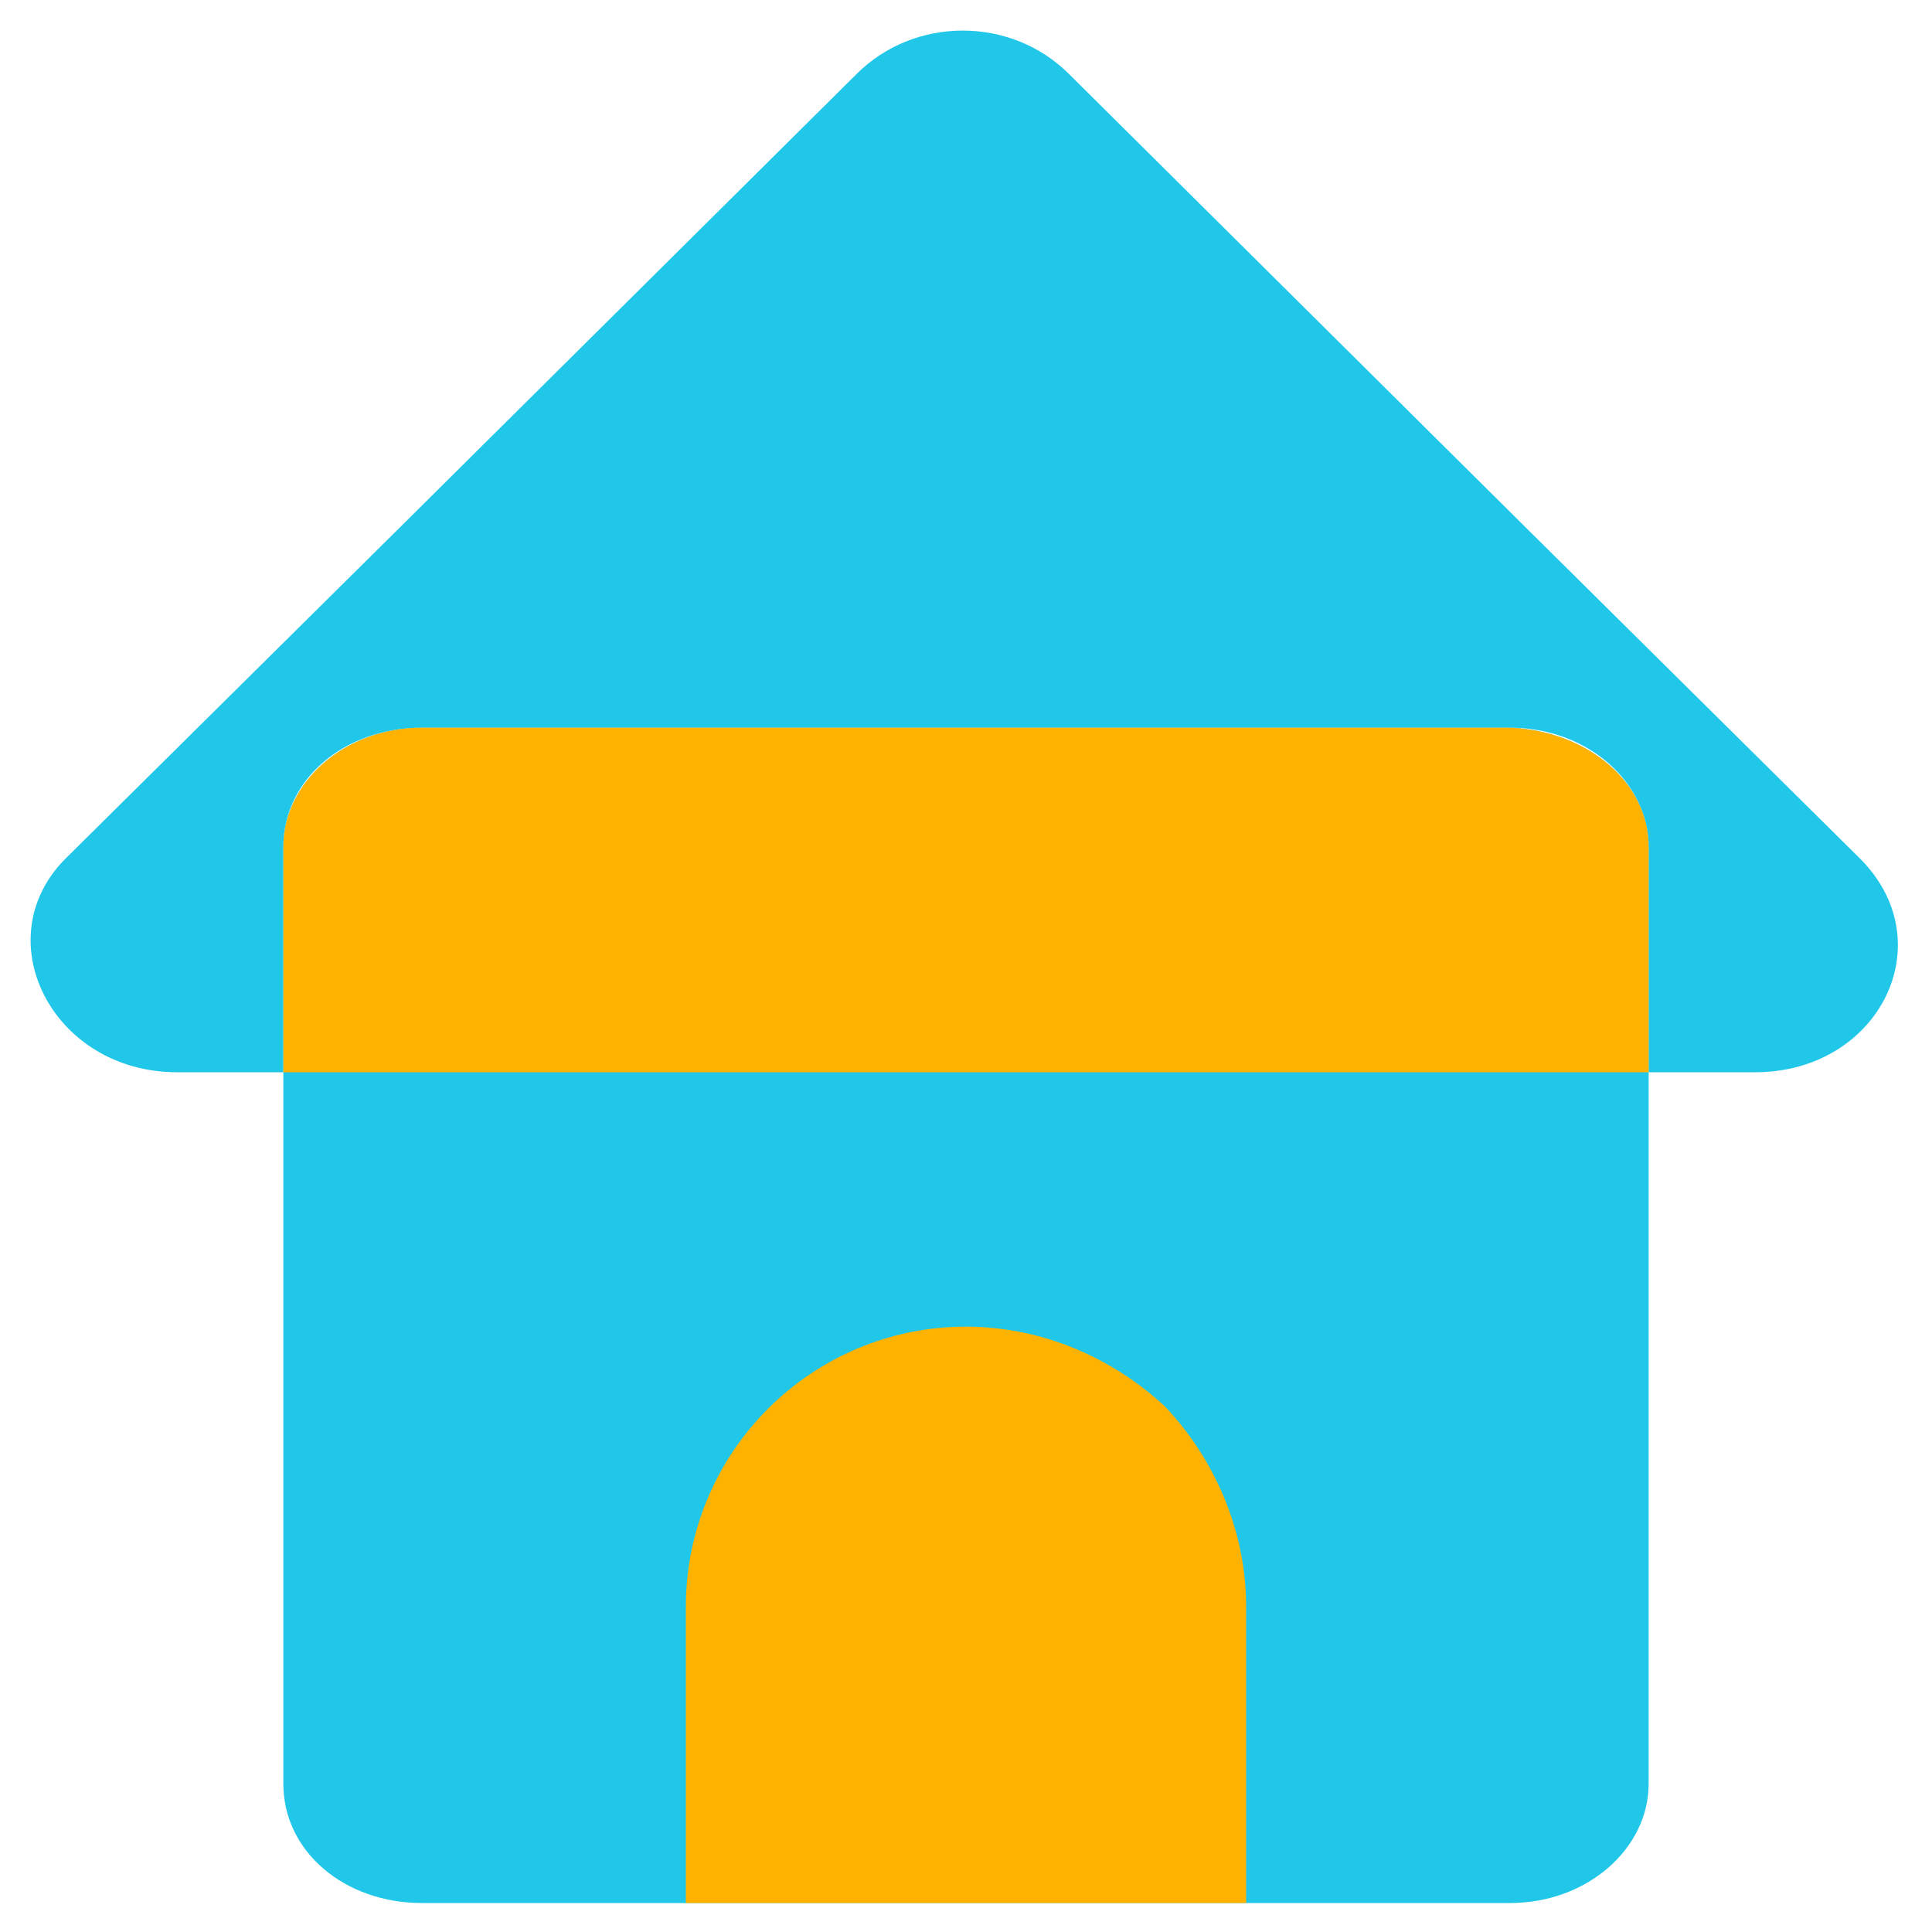
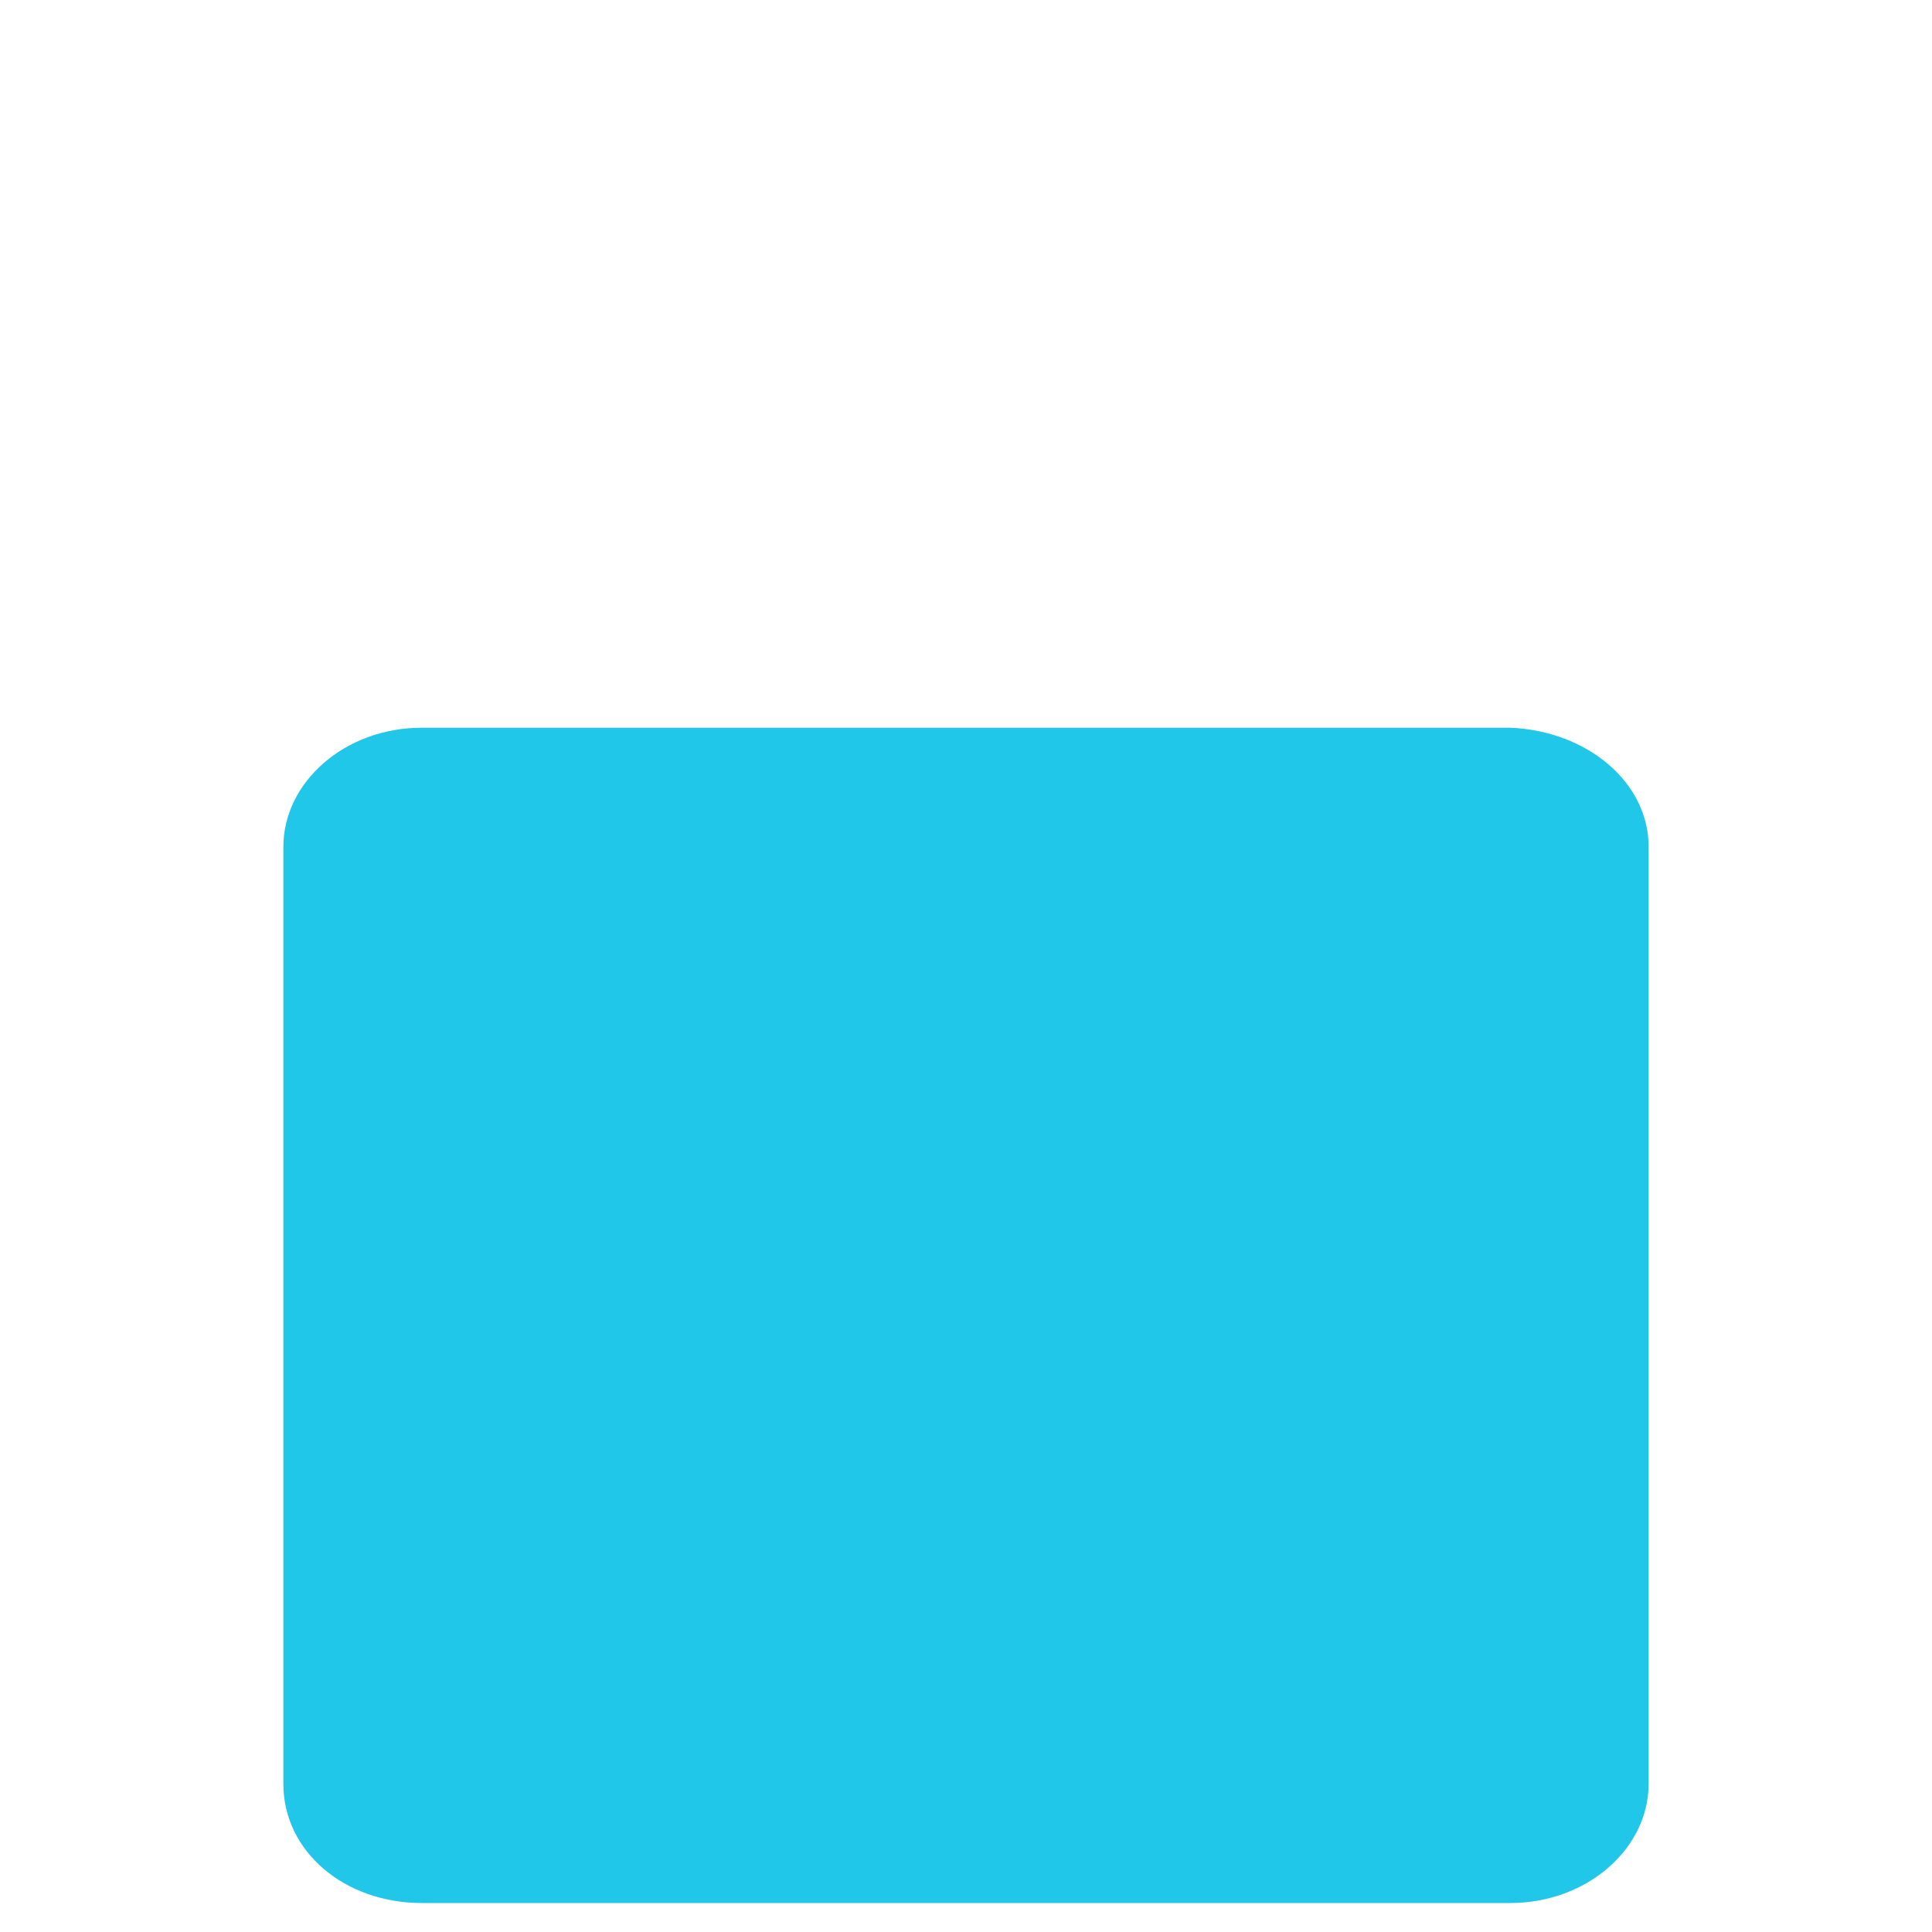
<svg xmlns="http://www.w3.org/2000/svg" version="1.1" id="icon" x="0px" y="0px" viewBox="0 0 60 60" style="enable-background:new 0 0 60 60;" xml:space="preserve">
  <style type="text/css">
	.st0{fill:#21C7E9;}
	.st1{fill:#FFB200;}
</style>
  <g>
    <path class="st0" d="M51.2,26.3v29.1c0,2-1.9,3.7-4.3,3.7H13.1c-2.4,0-4.3-1.6-4.3-3.7V26.3c0-2,1.9-3.7,4.3-3.7h33.8   C49.3,22.7,51.2,24.3,51.2,26.3z" />
-     <path class="st0" d="M54.5,33.3h-3.3v-7c0-2-1.9-3.7-4.3-3.7H13.1c-2.4,0-4.3,1.6-4.3,3.7v7H5.5c-3.9,0-6-4.2-3.4-6.7l10.5-10.4   l14-13.9c1.8-1.8,4.8-1.8,6.6,0l14,13.9l10.5,10.4C60.4,29.2,58.4,33.3,54.5,33.3z" />
-     <path class="st1" d="M51.2,26.3v7H8.8v-7c0-2,1.9-3.7,4.3-3.7h33.8C49.3,22.7,51.2,24.3,51.2,26.3z" />
-     <path class="st1" d="M38.7,49.9v9.2H21.3v-9.2c0-4.8,3.9-8.7,8.7-8.7c2.4,0,4.6,1,6.2,2.5C37.7,45.3,38.7,47.5,38.7,49.9z" />
  </g>
</svg>